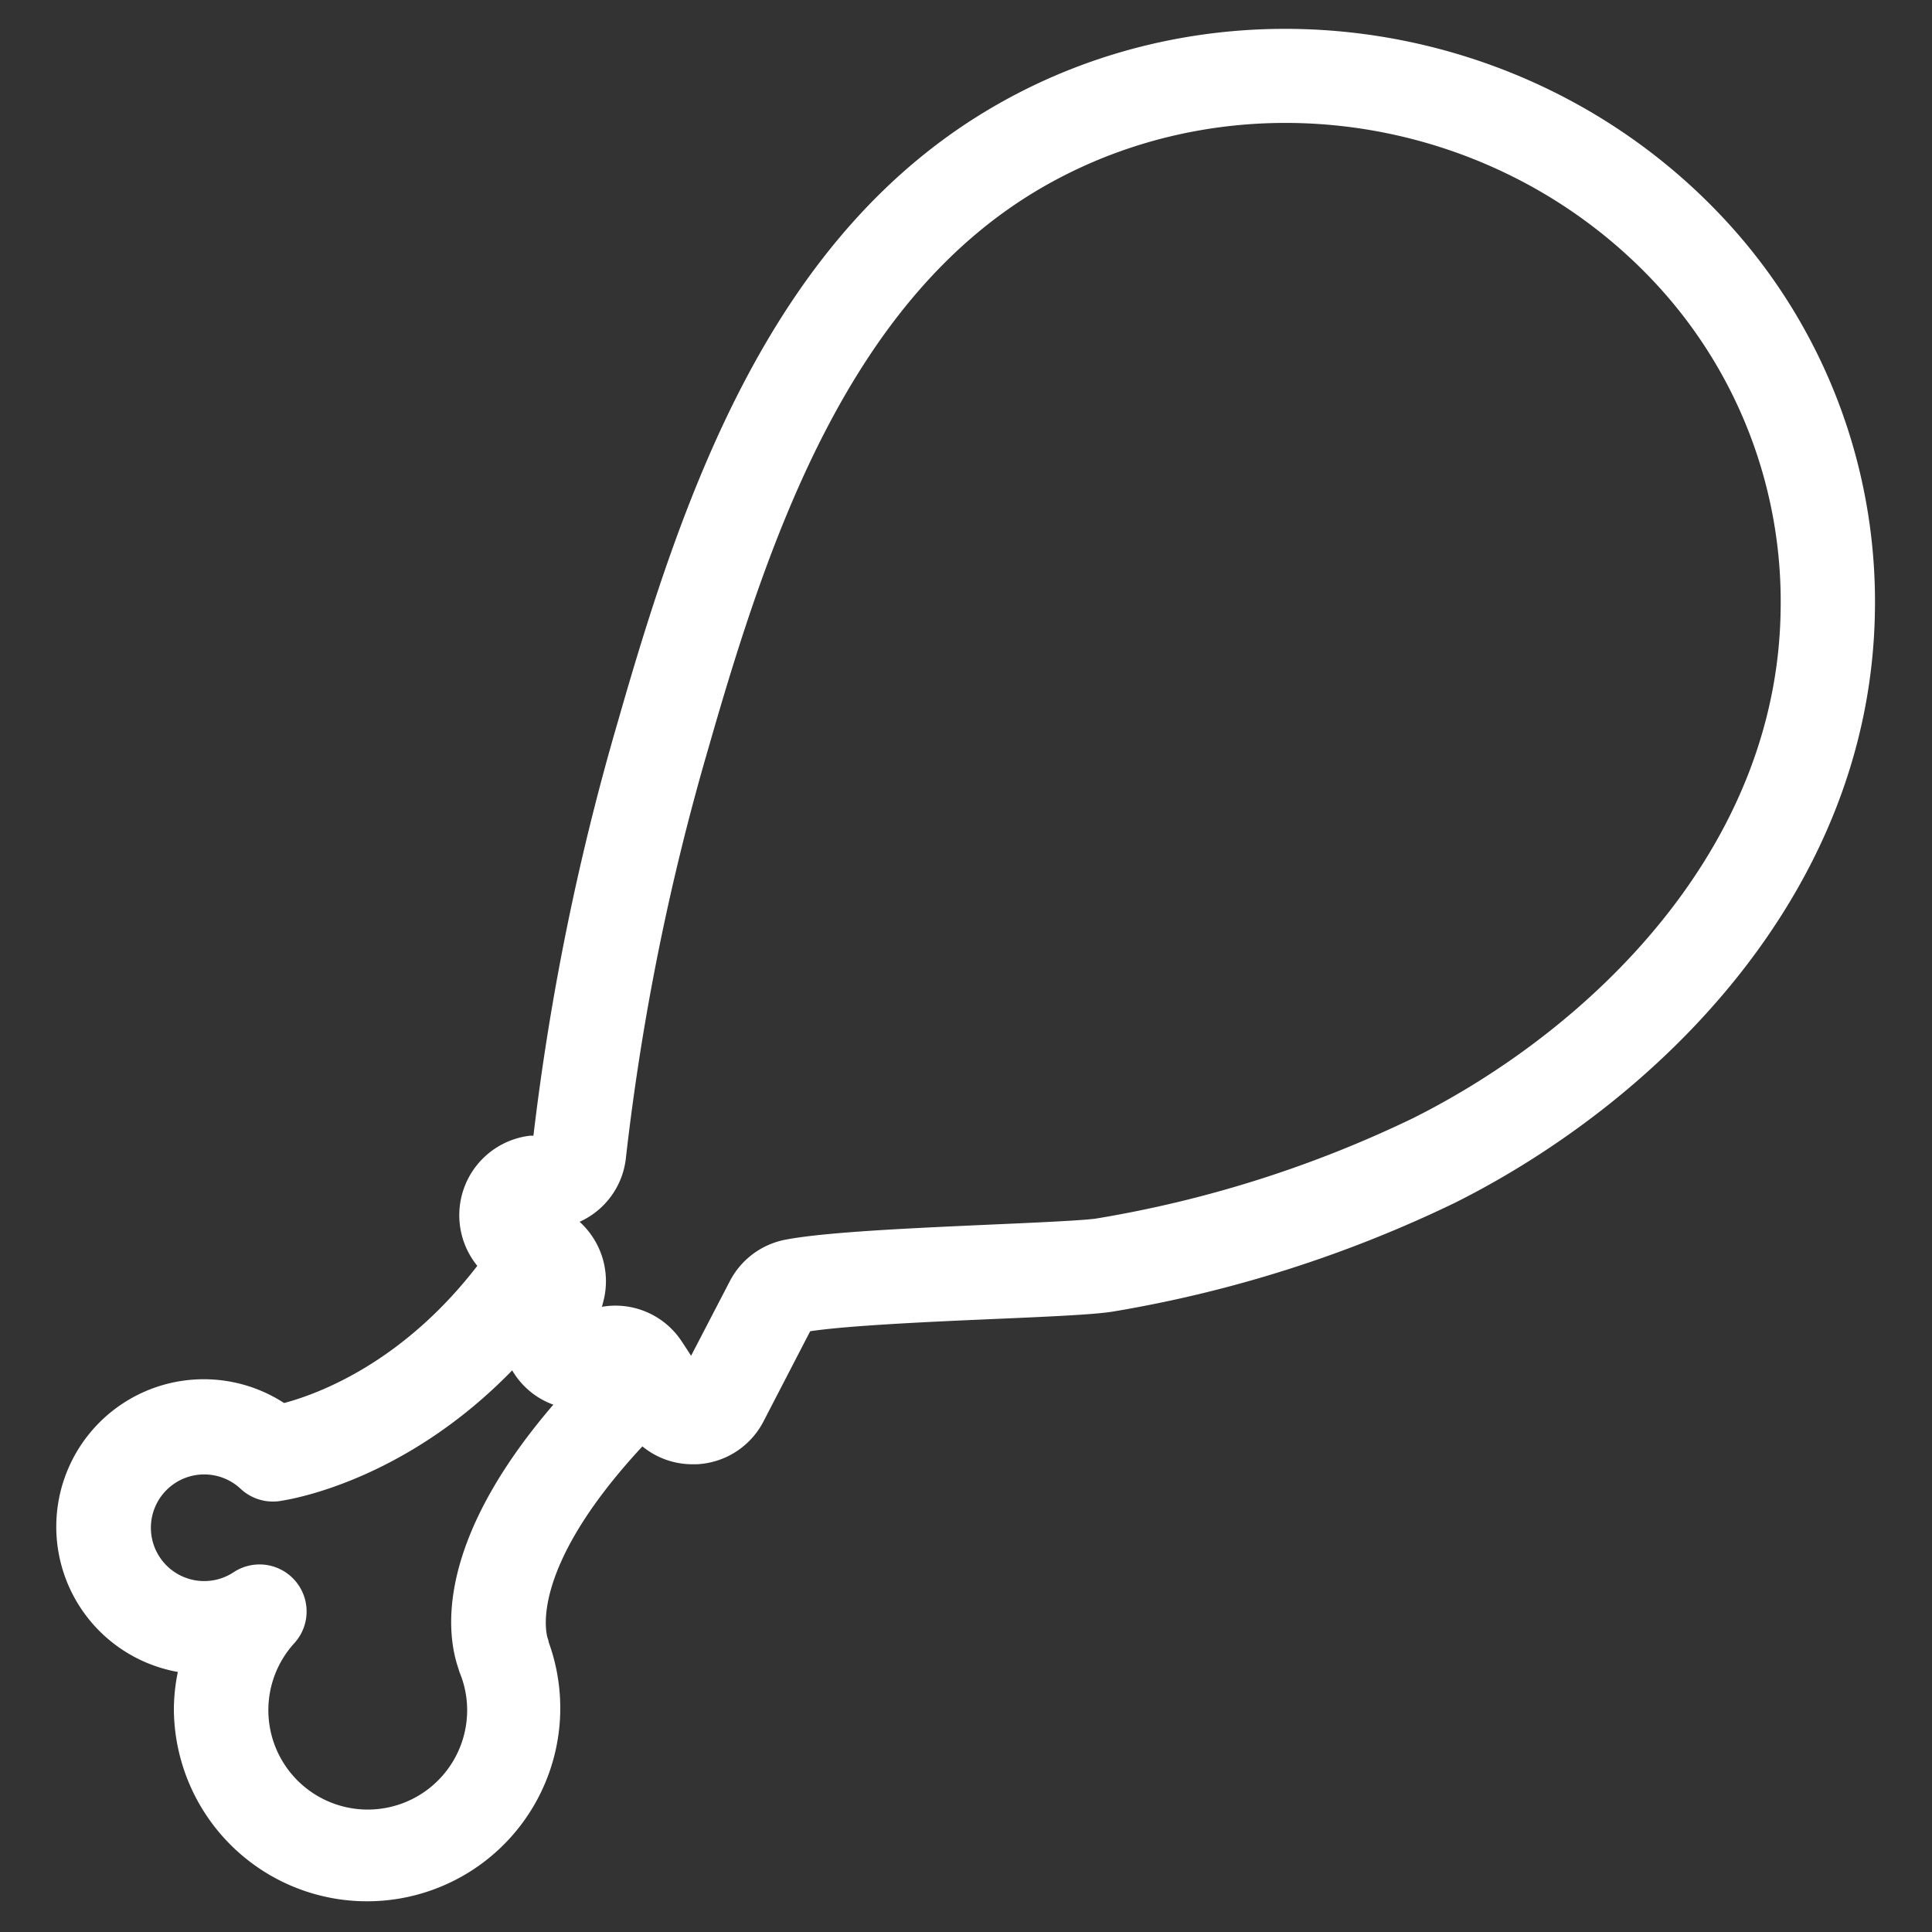
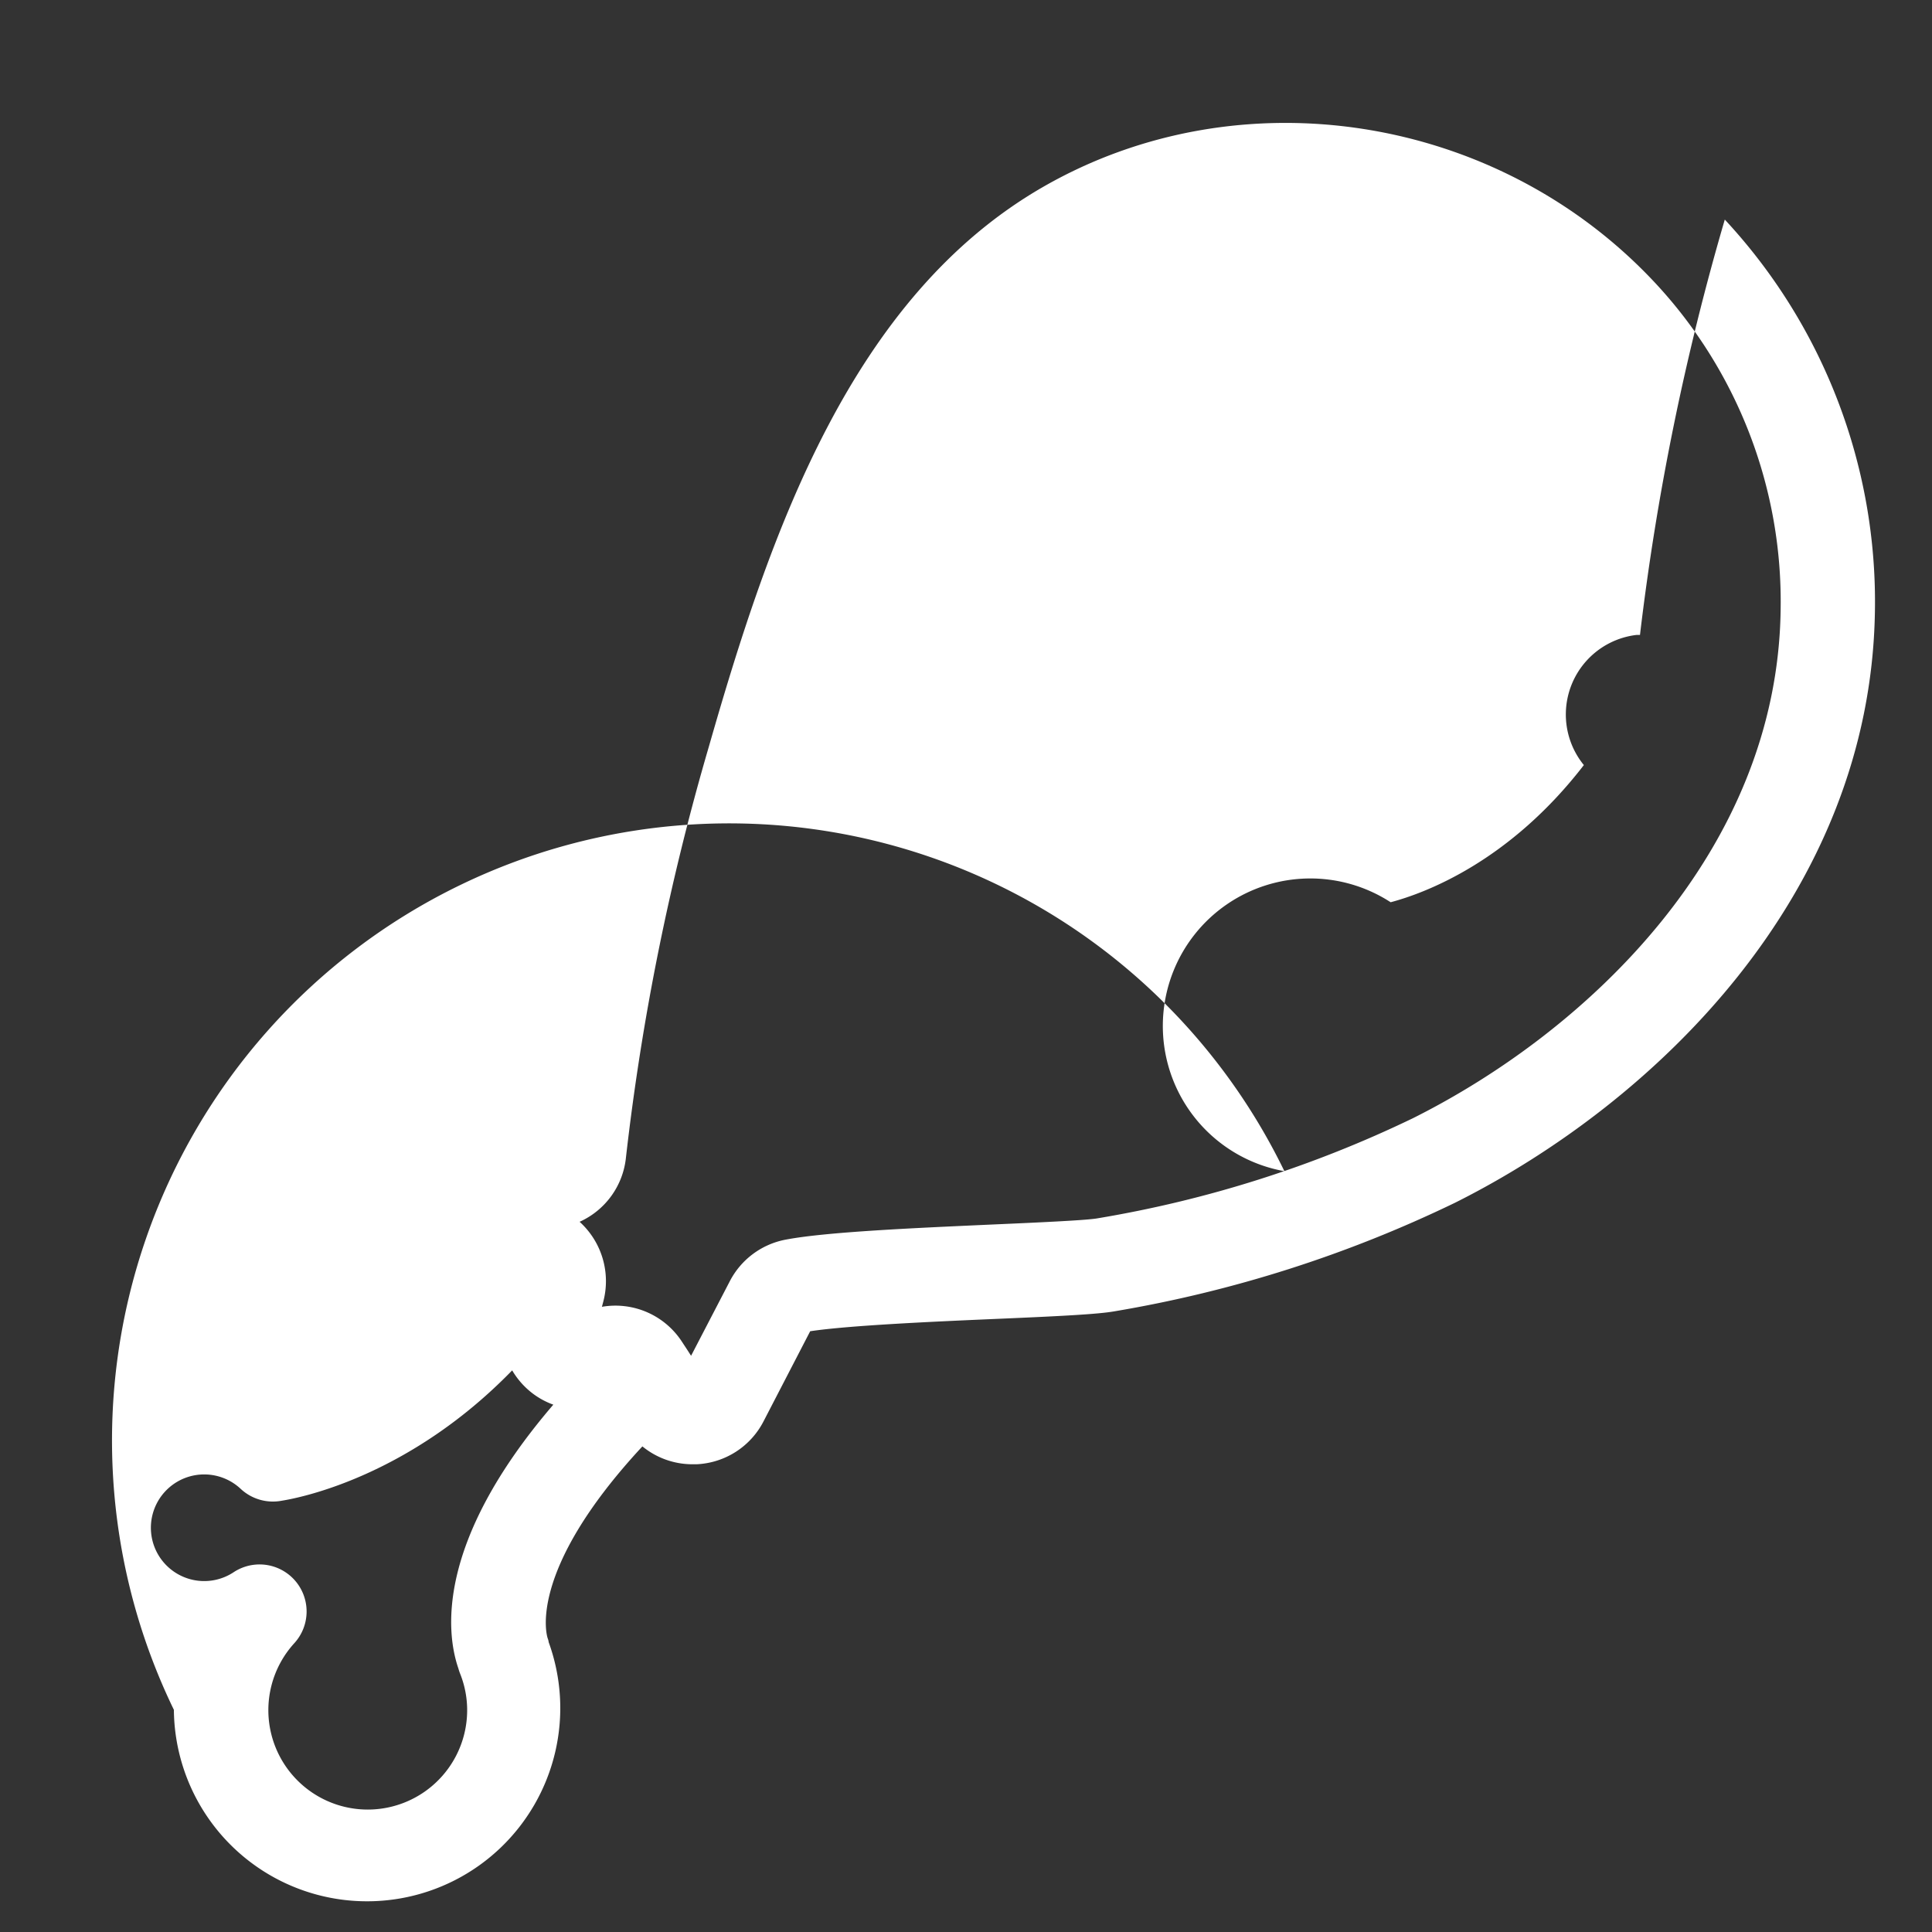
<svg xmlns="http://www.w3.org/2000/svg" viewBox="0 0 200 200">
  <rect x="0" y="0" width="200" height="200" fill="#333333" stroke="none" />
  <defs>
    <style>.cls-1{fill:#fff;}</style>
  </defs>
  <g id="BACKGROUND_1" data-name="BACKGROUND 1">
-     <path class="cls-1" d="M56.68,169.55c0-.07-2.33-6.73,9.82-19.82a8.17,8.17,0,0,0,5.19,1.85h.42a8.21,8.21,0,0,0,6.94-4.46l4.82-9.31c3.94-.6,12.77-1,19.31-1.28s10.47-.48,12.17-.78a130.75,130.75,0,0,0,35.27-11.24c20.74-10.38,43-31.9,43.47-61.19a58.1,58.1,0,0,0-15.54-40.59C159.18,1.87,127.45-3.1,103.11,10.89,80,24.16,70.83,50.72,64,74.57a263.58,263.58,0,0,0-8.78,43l-.37,0a8.29,8.29,0,0,0-5.44,13.47c-7.66,9.94-16.31,13.22-20,14.2a15.27,15.27,0,1,0-11,27.84A19.38,19.38,0,0,0,18,177a20,20,0,1,0,38.8-7C56.78,169.82,56.73,169.68,56.68,169.55Zm8.12-49.74a253.43,253.43,0,0,1,8.59-42.55c6.3-22,14.68-46.46,34.59-57.91,20.43-11.75,47.11-7.54,63.42,10a48.36,48.36,0,0,1,12.93,33.81c-.35,24.92-19.9,43.51-38.07,52.6a120.77,120.77,0,0,1-32.64,10.36c-1.14.21-6.53.45-10.87.64-8,.36-17.17.76-21.38,1.56a8.23,8.23,0,0,0-5.83,4.33l-4,7.7-.41-.64h0l-.5-.76a8.21,8.21,0,0,0-8.32-3.67l.14-.53A8.29,8.29,0,0,0,60,126.48,8.21,8.21,0,0,0,64.8,119.81Zm-17.35,52.9a5.25,5.25,0,0,0,.17.52,10.17,10.17,0,0,1,.74,3.74,10.29,10.29,0,1,1-17.9-6.86,4.87,4.87,0,0,0-6.28-7.35,5.52,5.52,0,1,1,.74-8.63,4.89,4.89,0,0,0,4.27,1.22c2-.32,13.21-2.56,23.83-13.49a8.28,8.28,0,0,0,2.16,2.42,8.06,8.06,0,0,0,2.1,1.13C44.93,159.8,46.24,169.22,47.45,172.71Z" />
+     <path class="cls-1" d="M56.68,169.55c0-.07-2.33-6.73,9.82-19.82a8.17,8.17,0,0,0,5.19,1.85h.42a8.21,8.21,0,0,0,6.94-4.46l4.82-9.31c3.94-.6,12.77-1,19.31-1.28s10.47-.48,12.17-.78a130.75,130.75,0,0,0,35.27-11.24c20.74-10.38,43-31.9,43.47-61.19a58.1,58.1,0,0,0-15.54-40.59a263.58,263.58,0,0,0-8.78,43l-.37,0a8.29,8.29,0,0,0-5.44,13.47c-7.66,9.94-16.31,13.22-20,14.2a15.27,15.27,0,1,0-11,27.84A19.38,19.38,0,0,0,18,177a20,20,0,1,0,38.8-7C56.78,169.82,56.73,169.68,56.68,169.55Zm8.12-49.74a253.43,253.43,0,0,1,8.59-42.55c6.3-22,14.68-46.46,34.59-57.91,20.43-11.75,47.11-7.54,63.42,10a48.36,48.36,0,0,1,12.93,33.81c-.35,24.92-19.9,43.51-38.07,52.6a120.77,120.77,0,0,1-32.64,10.36c-1.14.21-6.53.45-10.87.64-8,.36-17.17.76-21.38,1.56a8.23,8.23,0,0,0-5.83,4.33l-4,7.7-.41-.64h0l-.5-.76a8.21,8.21,0,0,0-8.32-3.67l.14-.53A8.29,8.29,0,0,0,60,126.48,8.21,8.21,0,0,0,64.8,119.81Zm-17.35,52.9a5.25,5.25,0,0,0,.17.52,10.17,10.17,0,0,1,.74,3.74,10.29,10.29,0,1,1-17.9-6.86,4.87,4.87,0,0,0-6.28-7.35,5.52,5.52,0,1,1,.74-8.63,4.89,4.89,0,0,0,4.27,1.22c2-.32,13.21-2.56,23.83-13.49a8.28,8.28,0,0,0,2.16,2.42,8.06,8.06,0,0,0,2.1,1.13C44.93,159.8,46.24,169.22,47.45,172.71Z" />
  </g>
</svg>